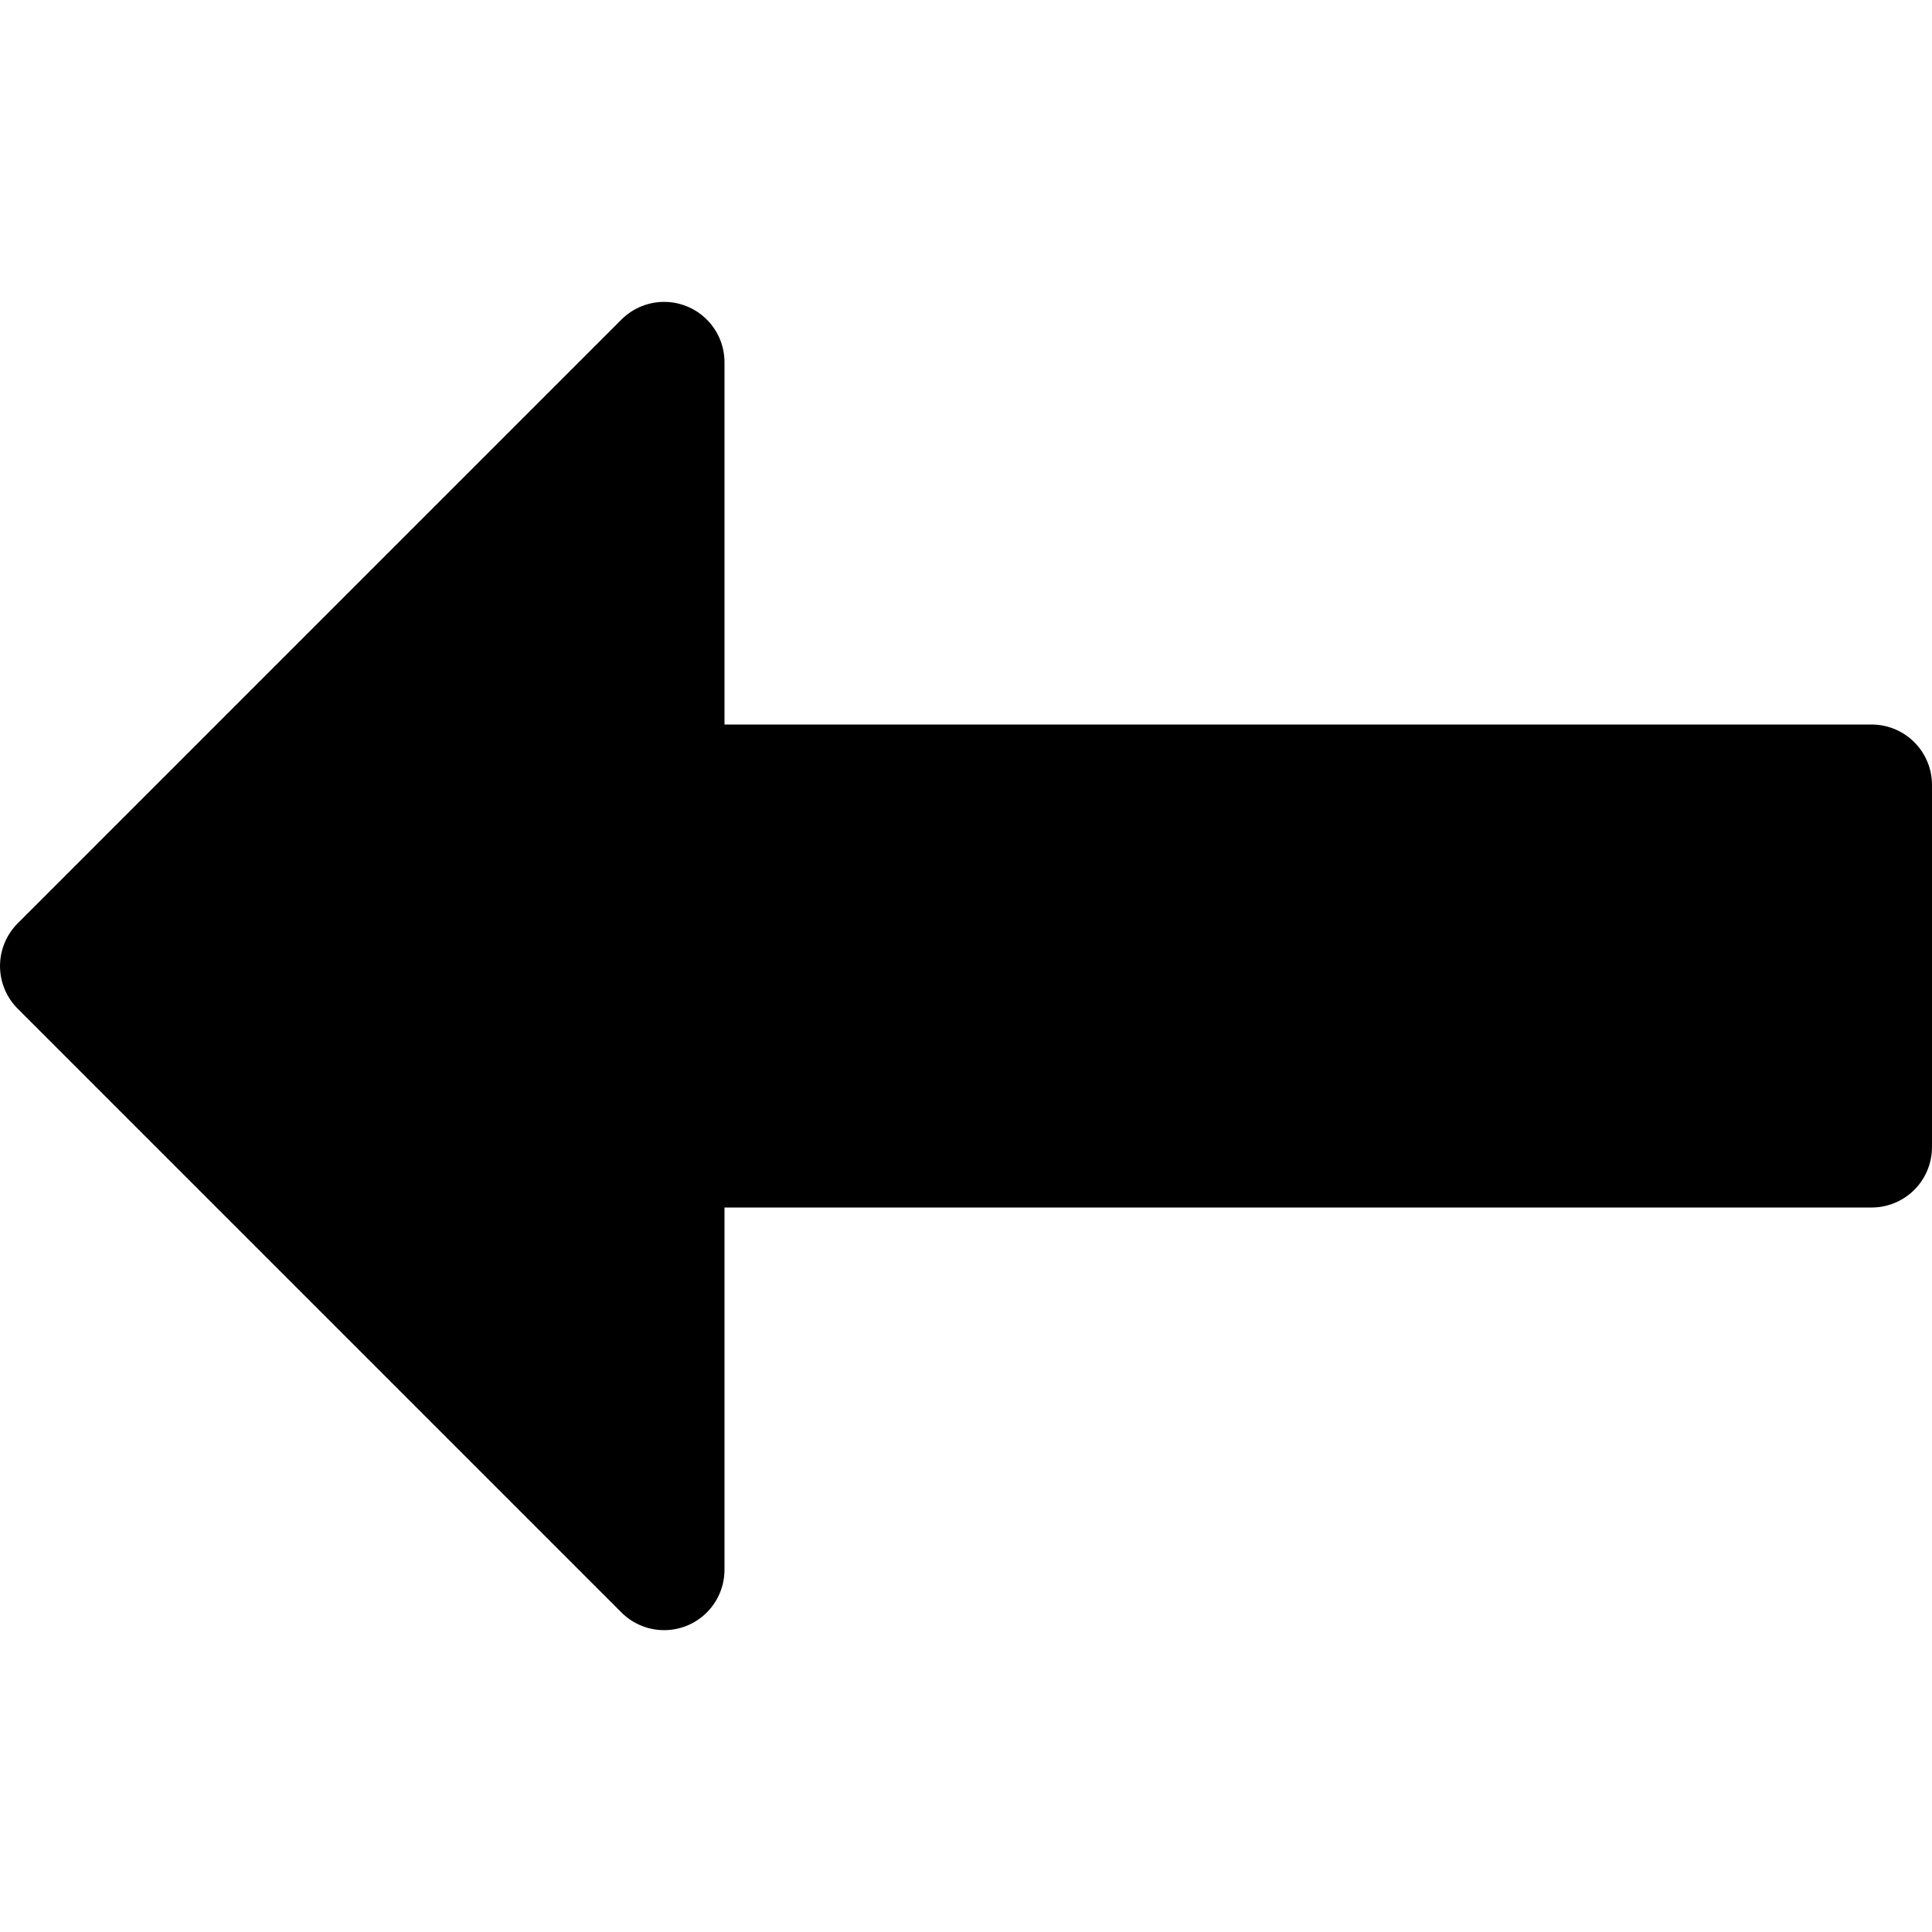
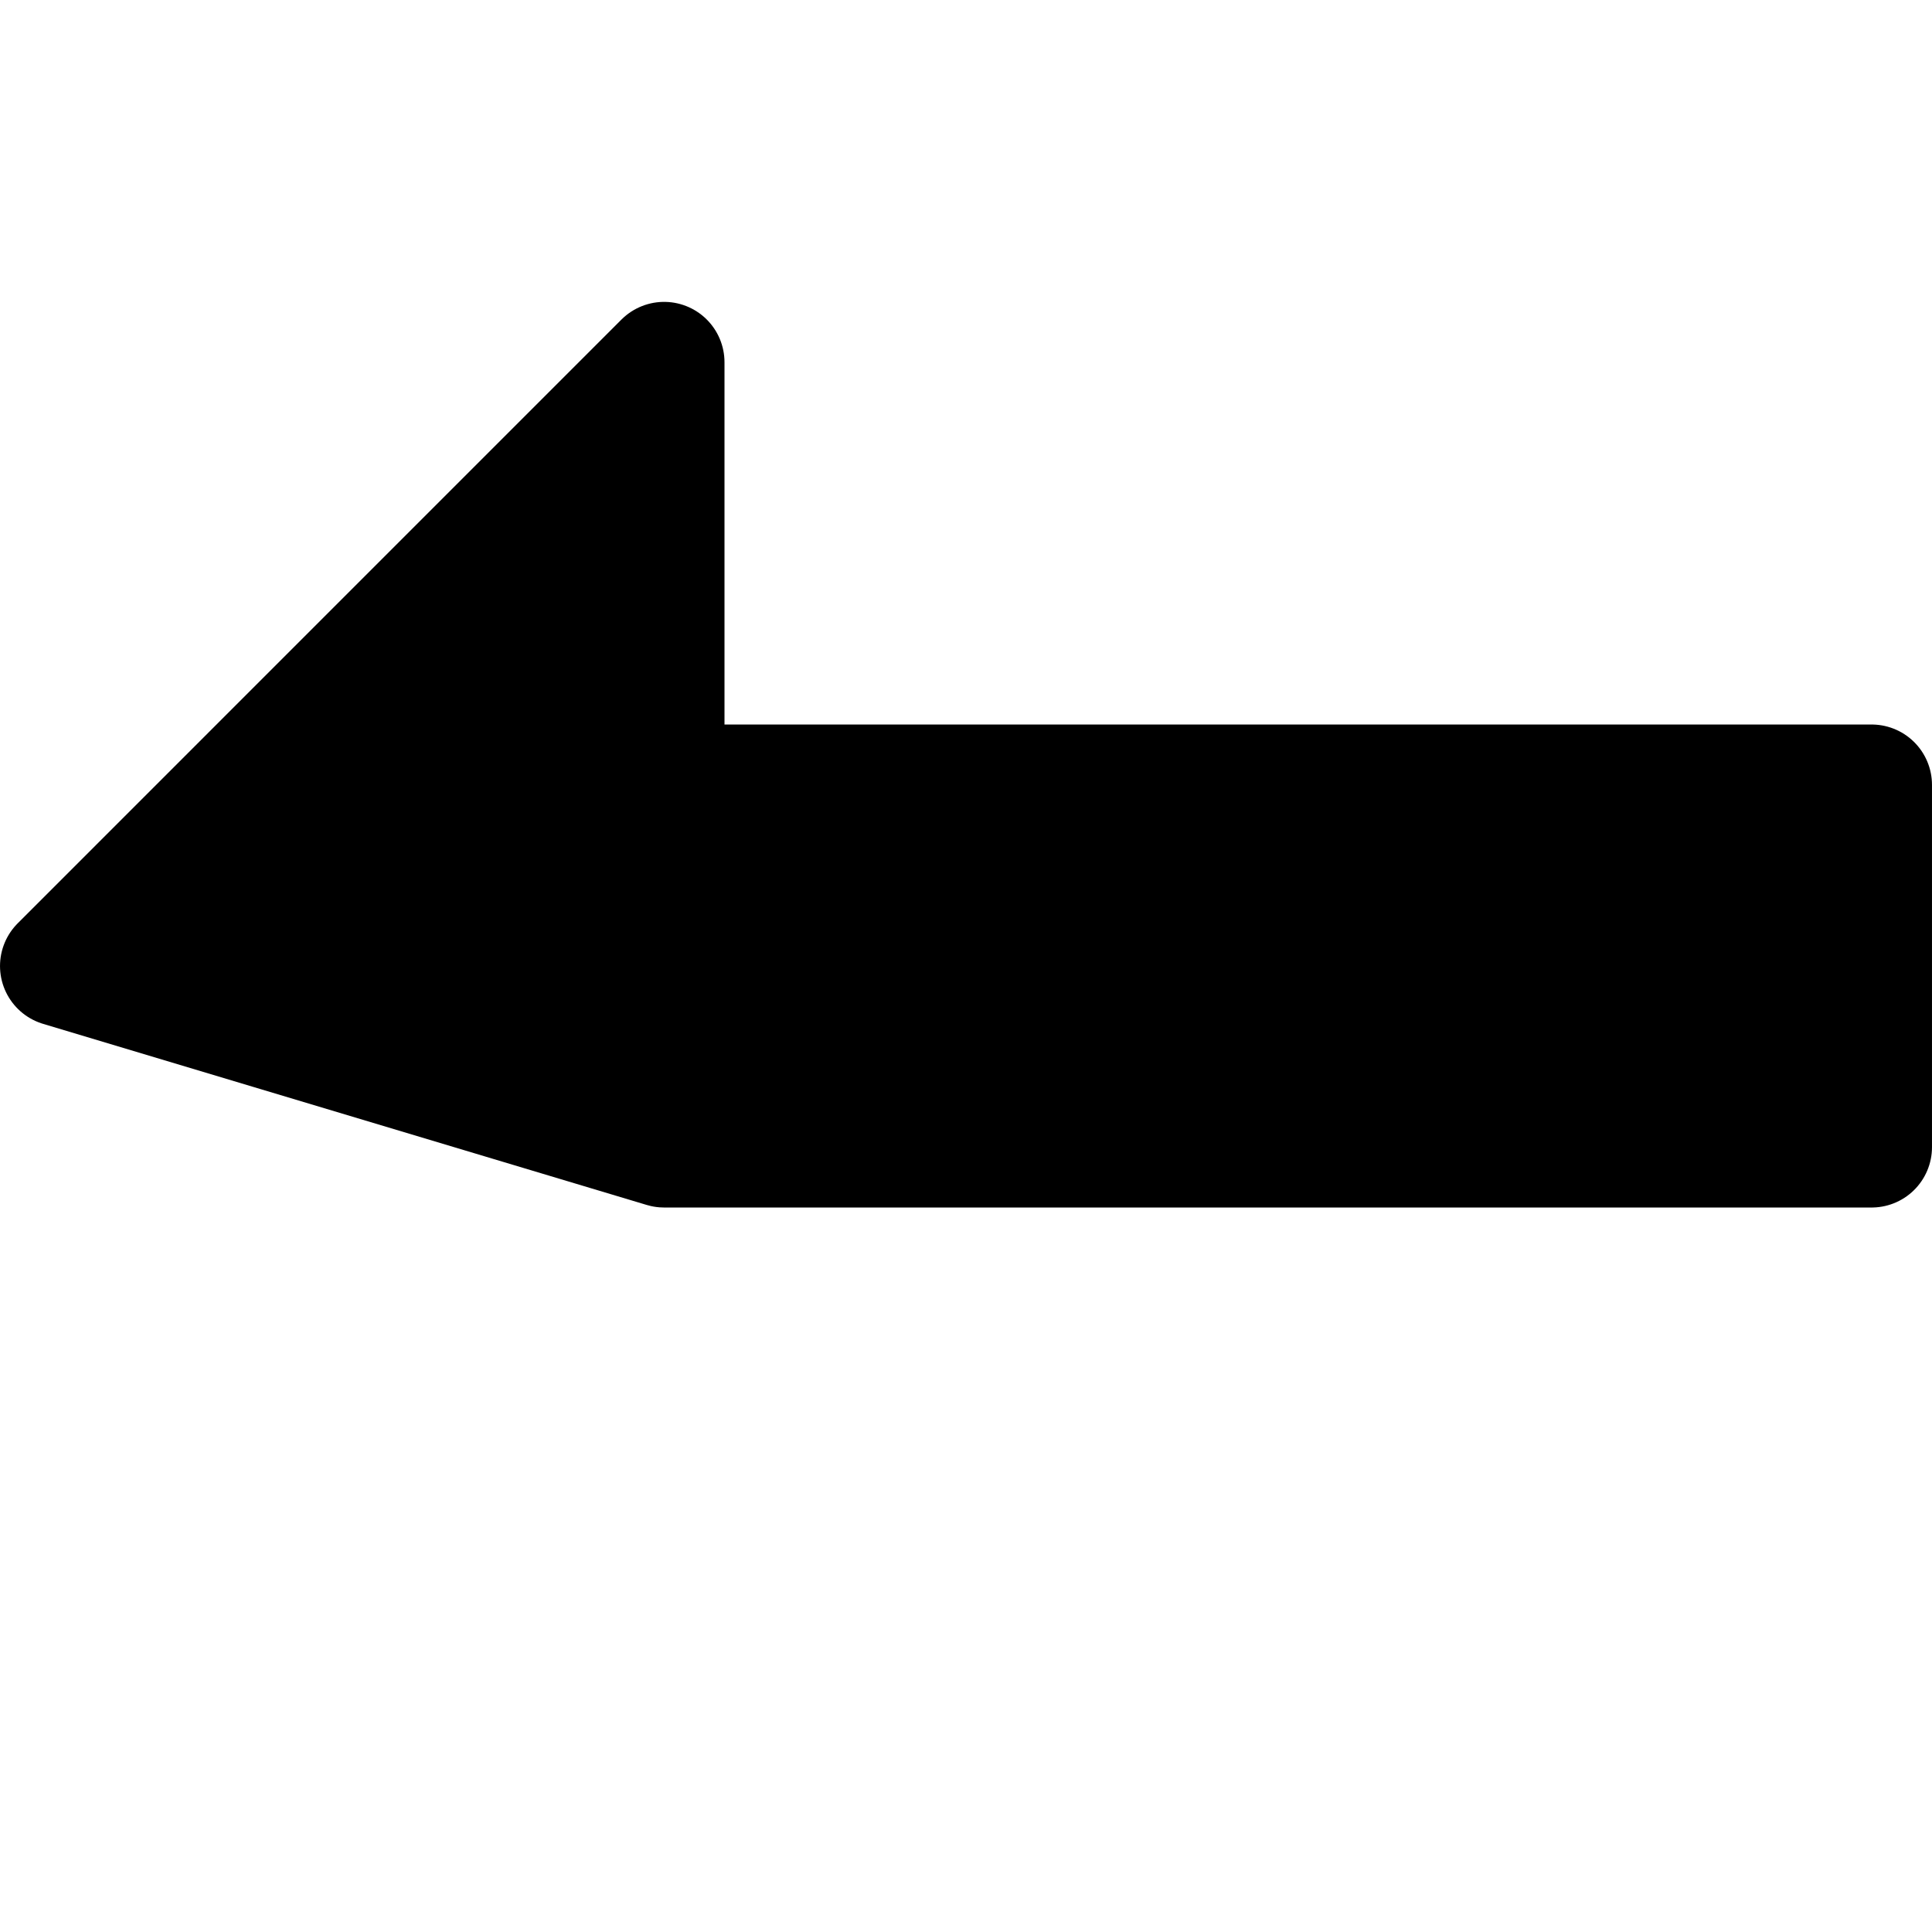
<svg xmlns="http://www.w3.org/2000/svg" width="256" height="256" viewBox="0 0 67.733 67.733">
-   <path d="M2.117 33.867L23.283 12.7v14.817h42.333v12.7H23.283v14.817z" stroke="#000" stroke-width="4.233" stroke-linejoin="round" stroke-miterlimit="3" />
+   <path d="M2.117 33.867L23.283 12.7v14.817h42.333v12.7H23.283z" stroke="#000" stroke-width="4.233" stroke-linejoin="round" stroke-miterlimit="3" />
</svg>